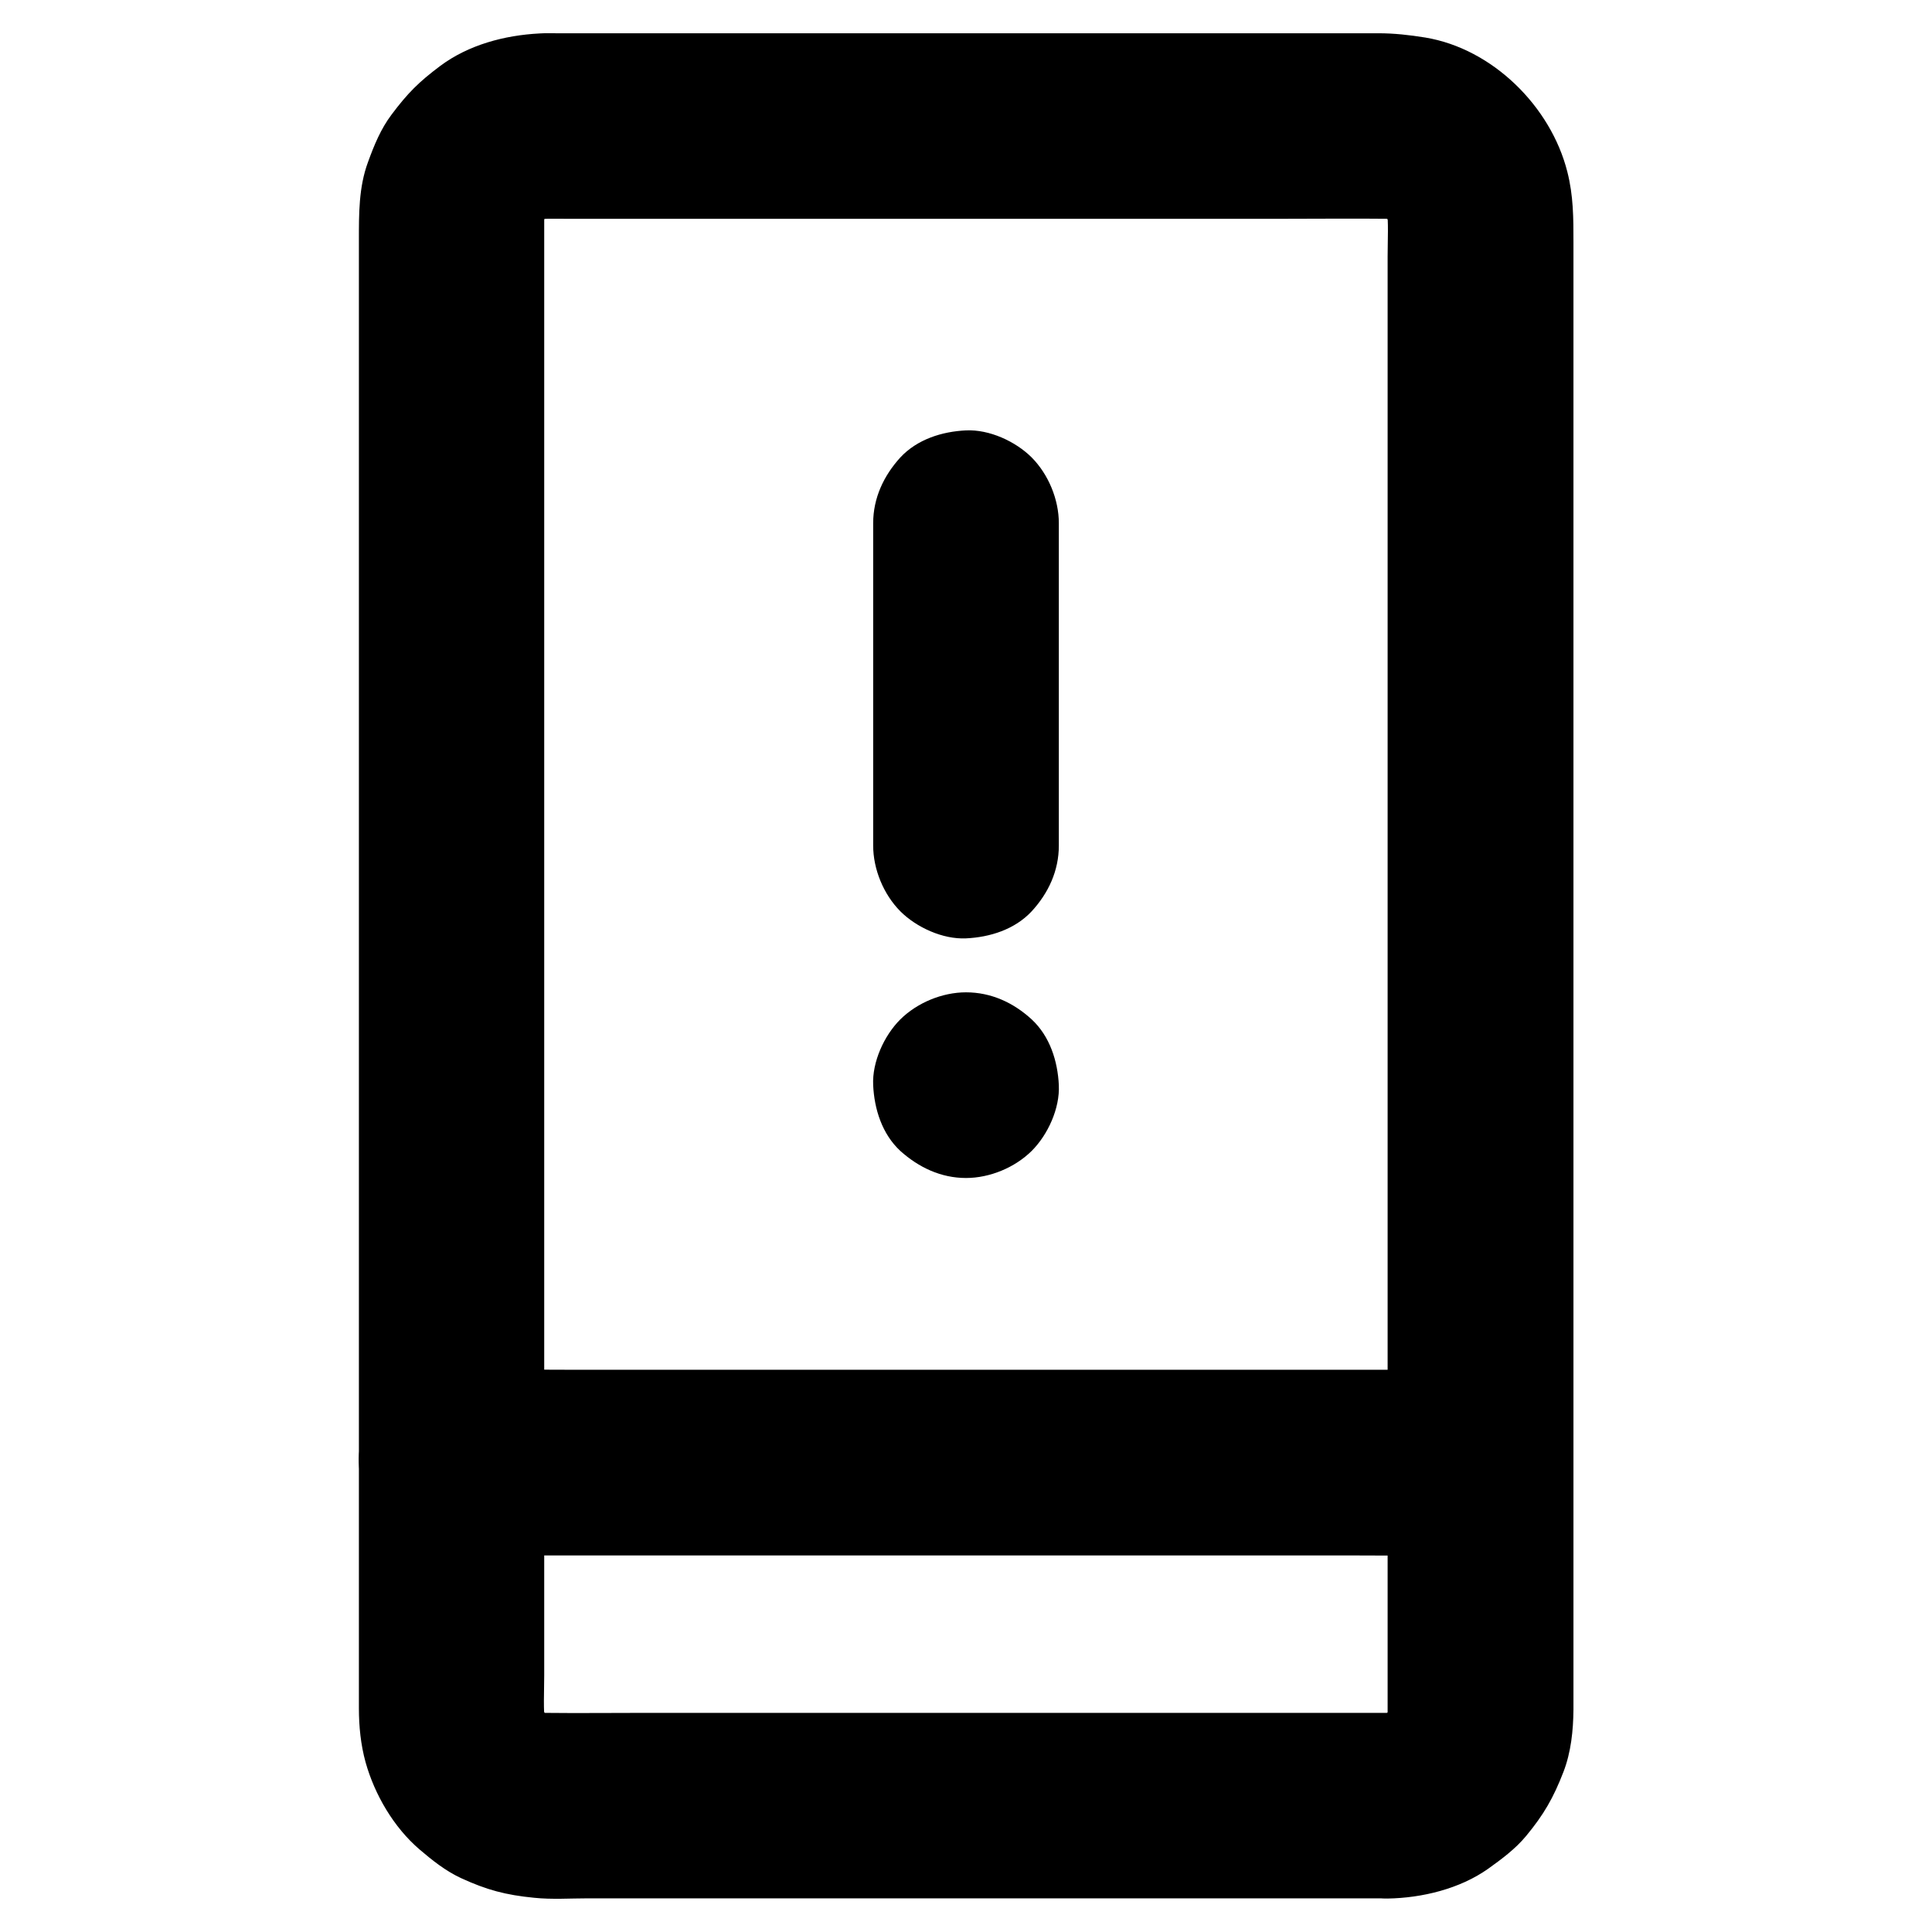
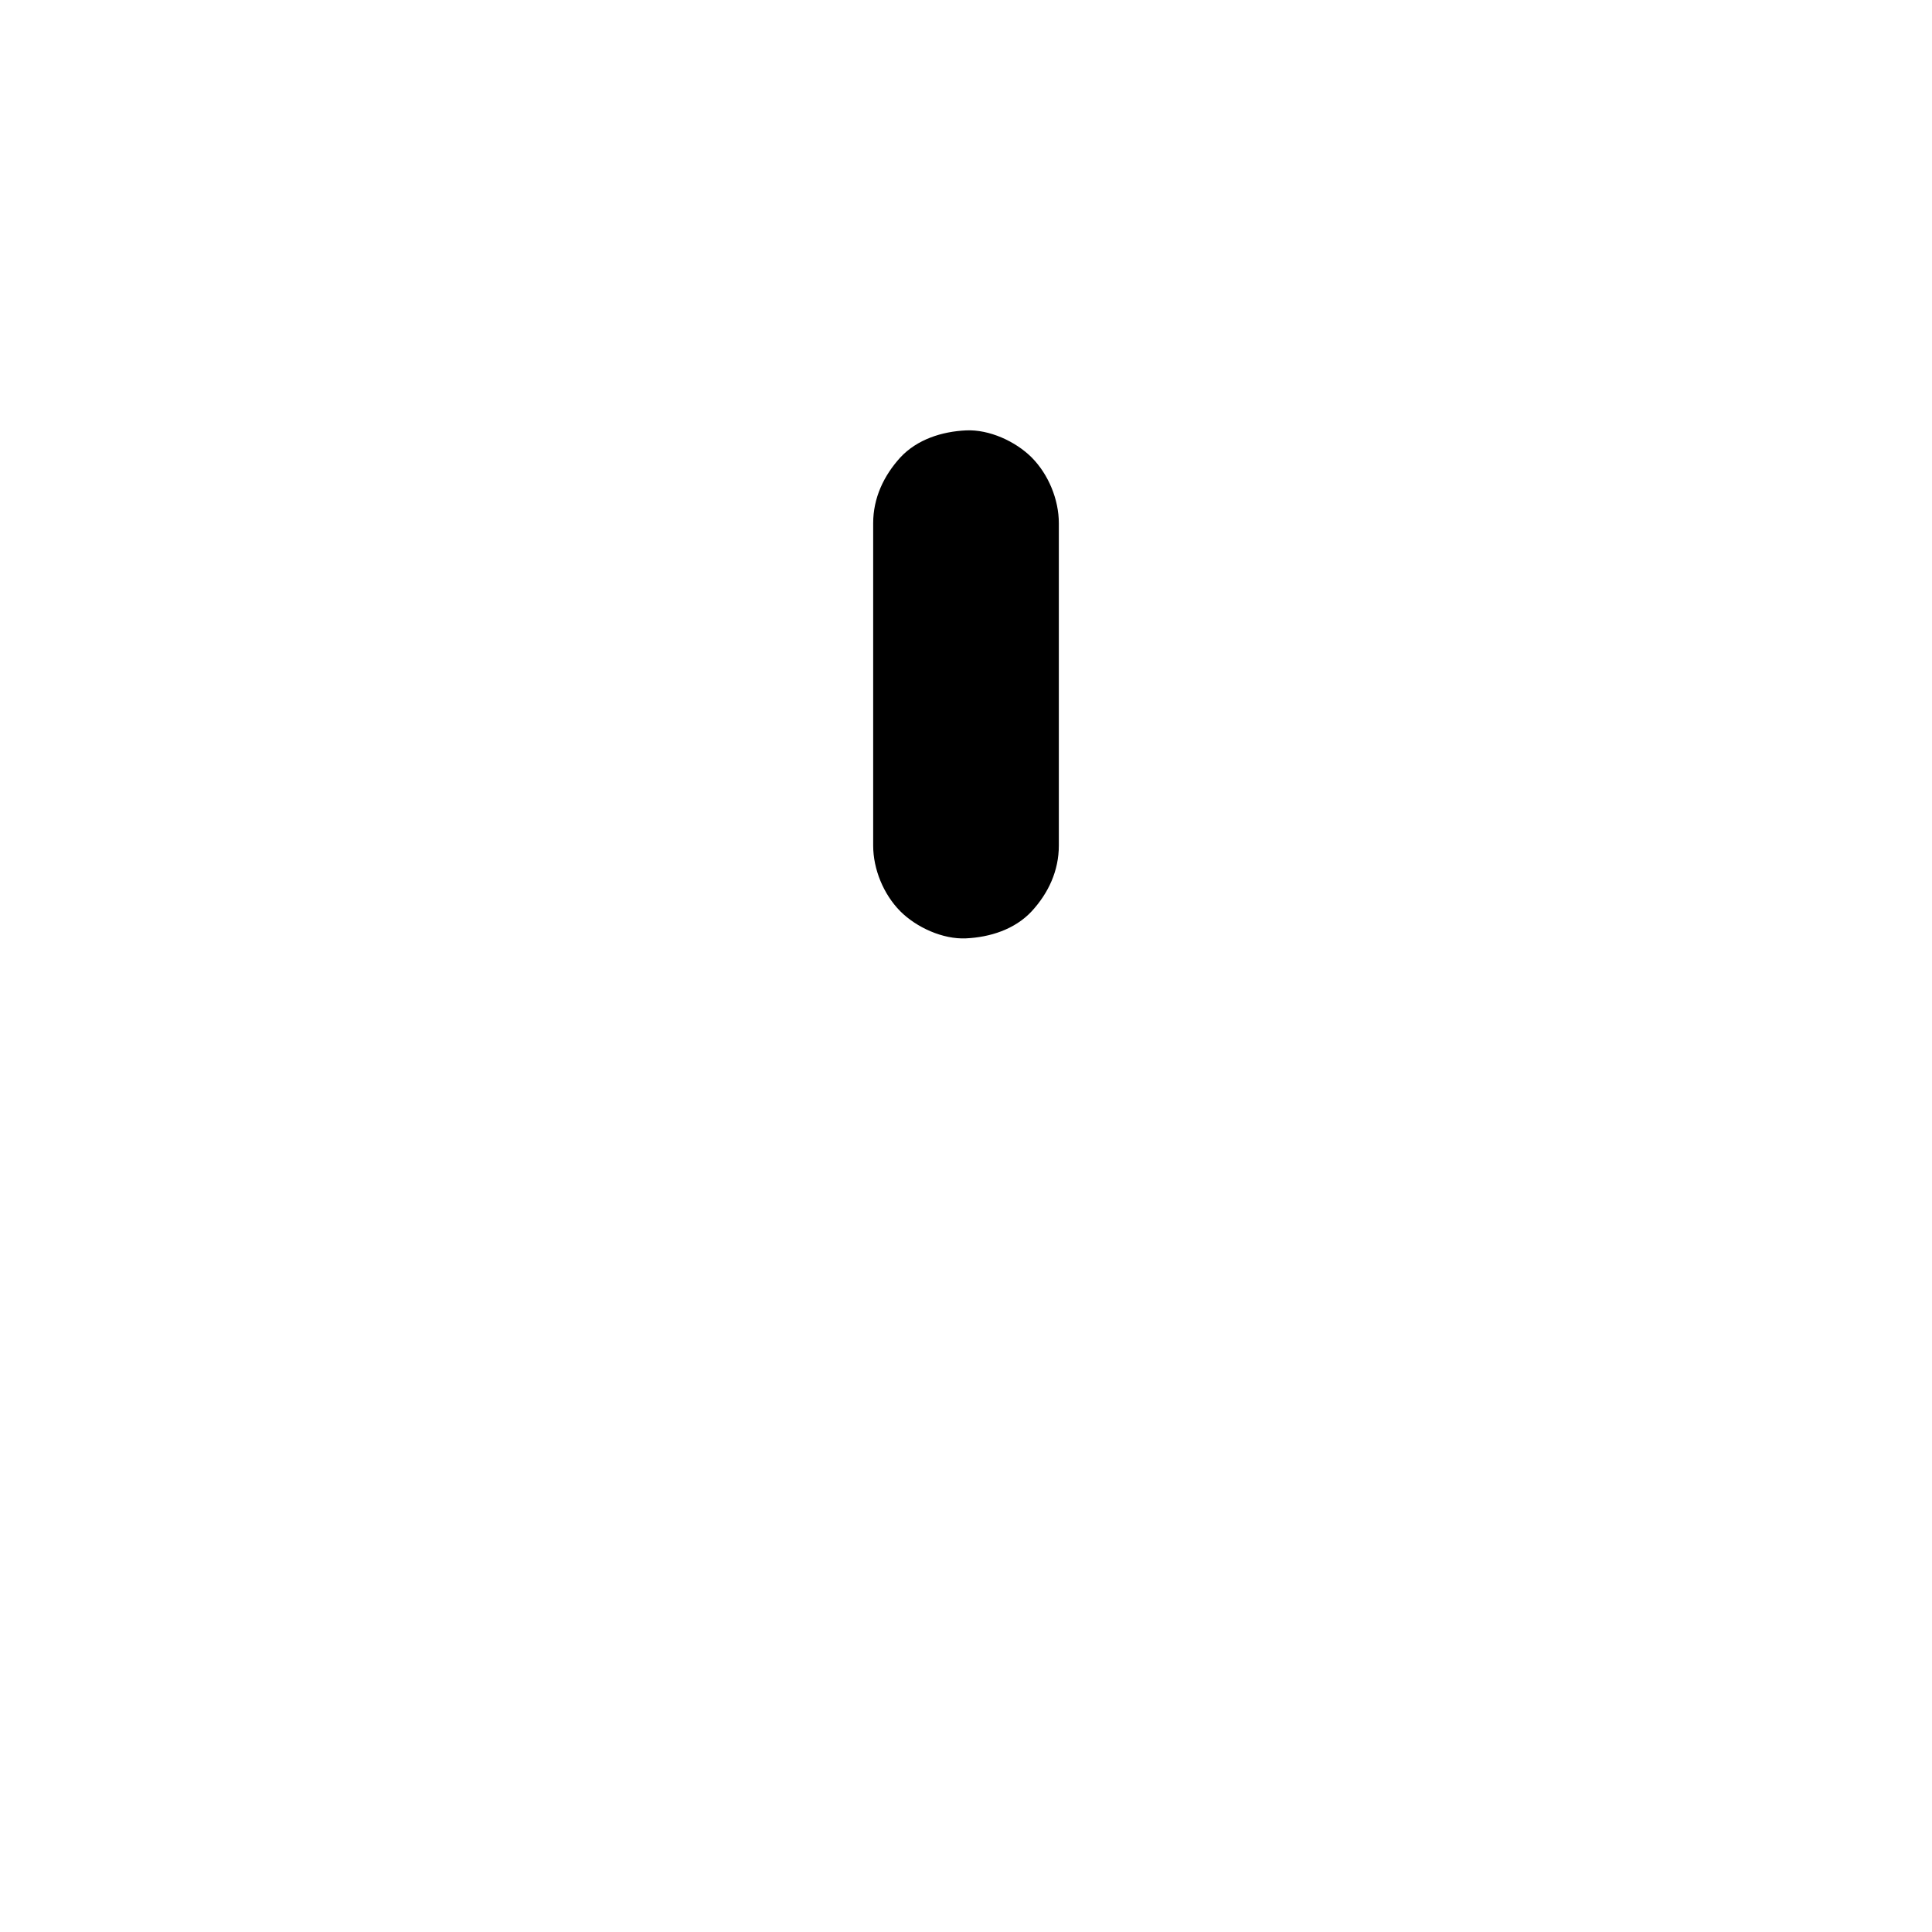
<svg xmlns="http://www.w3.org/2000/svg" fill="#000000" width="800px" height="800px" version="1.1" viewBox="144 144 512 512">
  <g>
    <path d="m375.4 282.66v28.93 45.855 10.629c0 6.297 2.754 12.941 7.184 17.418 4.281 4.281 11.266 7.477 17.418 7.184 6.348-0.297 12.941-2.363 17.418-7.184 4.43-4.82 7.184-10.727 7.184-17.418v-28.93-45.855-10.629c0-6.297-2.754-12.941-7.184-17.418-4.281-4.281-11.266-7.477-17.418-7.184-6.348 0.297-12.941 2.363-17.418 7.184-4.379 4.824-7.184 10.727-7.184 17.418z" />
-     <path d="m400 456.18c6.297 0 12.941-2.754 17.418-7.184 4.281-4.281 7.477-11.266 7.184-17.418-0.297-6.348-2.363-12.941-7.184-17.418-4.82-4.43-10.727-7.184-17.418-7.184-6.297 0-12.941 2.754-17.418 7.184-4.281 4.281-7.477 11.266-7.184 17.418 0.297 6.348 2.363 12.941 7.184 17.418 4.871 4.379 10.773 7.184 17.418 7.184z" />
-     <path d="m511.73 597.93h-22.484-53.922-64.992-55.891c-8.66 0-17.32 0.098-25.977 0-1.18 0-2.363-0.098-3.59-0.246 2.164 0.297 4.379 0.59 6.543 0.887-2.164-0.344-4.281-0.934-6.297-1.77 1.969 0.836 3.938 1.672 5.856 2.461-1.969-0.887-3.789-1.969-5.512-3.297 1.672 1.277 3.297 2.559 4.969 3.836-1.523-1.23-2.856-2.559-4.082-4.082 1.277 1.672 2.559 3.297 3.836 4.969-1.328-1.723-2.41-3.543-3.297-5.512 0.836 1.969 1.672 3.938 2.461 5.856-0.836-2.066-1.426-4.133-1.77-6.297 0.297 2.164 0.59 4.379 0.887 6.543-0.543-4.379-0.246-8.906-0.246-13.332v-28.488-42.754-52.152-57.465-58.055-53.824-45.512-32.324-14.906c0-1.277 0.051-2.559 0.246-3.836-0.297 2.164-0.59 4.379-0.887 6.543 0.344-2.164 0.934-4.281 1.77-6.297-0.836 1.969-1.672 3.938-2.461 5.856 0.887-1.969 1.969-3.789 3.297-5.512-1.277 1.672-2.559 3.297-3.836 4.969 1.23-1.523 2.559-2.856 4.082-4.082-1.672 1.277-3.297 2.559-4.969 3.836 1.723-1.328 3.543-2.41 5.512-3.297-1.969 0.836-3.938 1.672-5.856 2.461 2.066-0.836 4.133-1.426 6.297-1.77-2.164 0.297-4.379 0.59-6.543 0.887 2.902-0.344 5.856-0.246 8.758-0.246h15.891 53.727 65.438 56.336c8.809 0 17.664-0.098 26.469 0 1.18 0 2.41 0.098 3.59 0.246-2.164-0.297-4.379-0.59-6.543-0.887 2.164 0.344 4.281 0.934 6.297 1.77-1.969-0.836-3.938-1.672-5.856-2.461 1.969 0.887 3.789 1.969 5.512 3.297-1.672-1.277-3.297-2.559-4.969-3.836 1.523 1.23 2.856 2.559 4.082 4.082-1.277-1.672-2.559-3.297-3.836-4.969 1.328 1.723 2.41 3.543 3.297 5.512-0.836-1.969-1.672-3.938-2.461-5.856 0.836 2.066 1.426 4.133 1.77 6.297-0.297-2.164-0.59-4.379-0.887-6.543 0.543 4.379 0.246 8.906 0.246 13.332v28.488 42.754 52.152 57.465 58.055 53.824 45.512 32.324 14.906c0 1.277-0.051 2.559-0.246 3.836 0.297-2.164 0.59-4.379 0.887-6.543-0.344 2.164-0.934 4.281-1.77 6.297 0.836-1.969 1.672-3.938 2.461-5.856-0.887 1.969-1.969 3.789-3.297 5.512 1.277-1.672 2.559-3.297 3.836-4.969-1.23 1.523-2.559 2.856-4.082 4.082 1.672-1.277 3.297-2.559 4.969-3.836-1.723 1.328-3.543 2.41-5.512 3.297 1.969-0.836 3.938-1.672 5.856-2.461-2.066 0.836-4.133 1.426-6.297 1.77 2.164-0.297 4.379-0.59 6.543-0.887-1.086 0.148-2.219 0.246-3.352 0.246-6.348 0.098-12.891 2.707-17.418 7.184-4.281 4.281-7.477 11.266-7.184 17.418 0.297 6.348 2.363 12.941 7.184 17.418 4.773 4.379 10.773 7.281 17.418 7.184 9.102-0.148 19.09-2.559 26.617-7.871 3.641-2.609 7.231-5.266 10.086-8.707 4.676-5.656 7.231-10.086 9.891-16.973 2.016-5.215 2.609-10.973 2.656-16.582v-12.449-59.238-87.922-95.941-83.297-49.988c0-6.348 0-12.301-1.625-18.648-4.379-17.32-19.828-32.621-37.637-35.57-4.281-0.688-8.266-1.133-12.496-1.133h-61.008-94.562-62.289c-1.477 0-2.953-0.051-4.43 0.051-9.25 0.492-18.746 3-26.273 8.609-5.707 4.281-8.609 7.184-12.891 12.891-2.856 3.789-4.625 8.117-6.25 12.594-2.461 6.641-2.41 13.727-2.41 20.664v49.102 82.805 95.891 88.266 60.023 12.988c0 4.82 0.492 9.691 1.77 14.316 2.41 8.609 7.477 17.27 14.316 23.125 3.394 2.902 6.938 5.707 10.973 7.578 6.84 3.148 11.855 4.477 19.387 5.215 4.723 0.492 9.543 0.148 14.27 0.148h31.98 92.102 76.016 11.809c6.297 0 12.941-2.754 17.418-7.184 4.281-4.281 7.477-11.266 7.184-17.418-0.297-6.348-2.363-12.941-7.184-17.418-4.82-4.324-10.773-7.129-17.418-7.129z" />
-     <path d="m263.71 556.21h27.207 65.289 78.672 67.945c11.02 0 22.043 0.148 33.012 0h0.441c6.297 0 12.941-2.754 17.418-7.184 4.281-4.281 7.477-11.266 7.184-17.418-0.297-6.348-2.363-12.941-7.184-17.418-4.82-4.43-10.727-7.184-17.418-7.184h-27.207-65.289-78.672-67.945c-11.02 0-22.043-0.148-33.012 0h-0.441c-6.297 0-12.941 2.754-17.418 7.184-4.281 4.281-7.477 11.266-7.184 17.418 0.297 6.348 2.363 12.941 7.184 17.418 4.82 4.379 10.773 7.184 17.418 7.184z" />
  </g>
</svg>